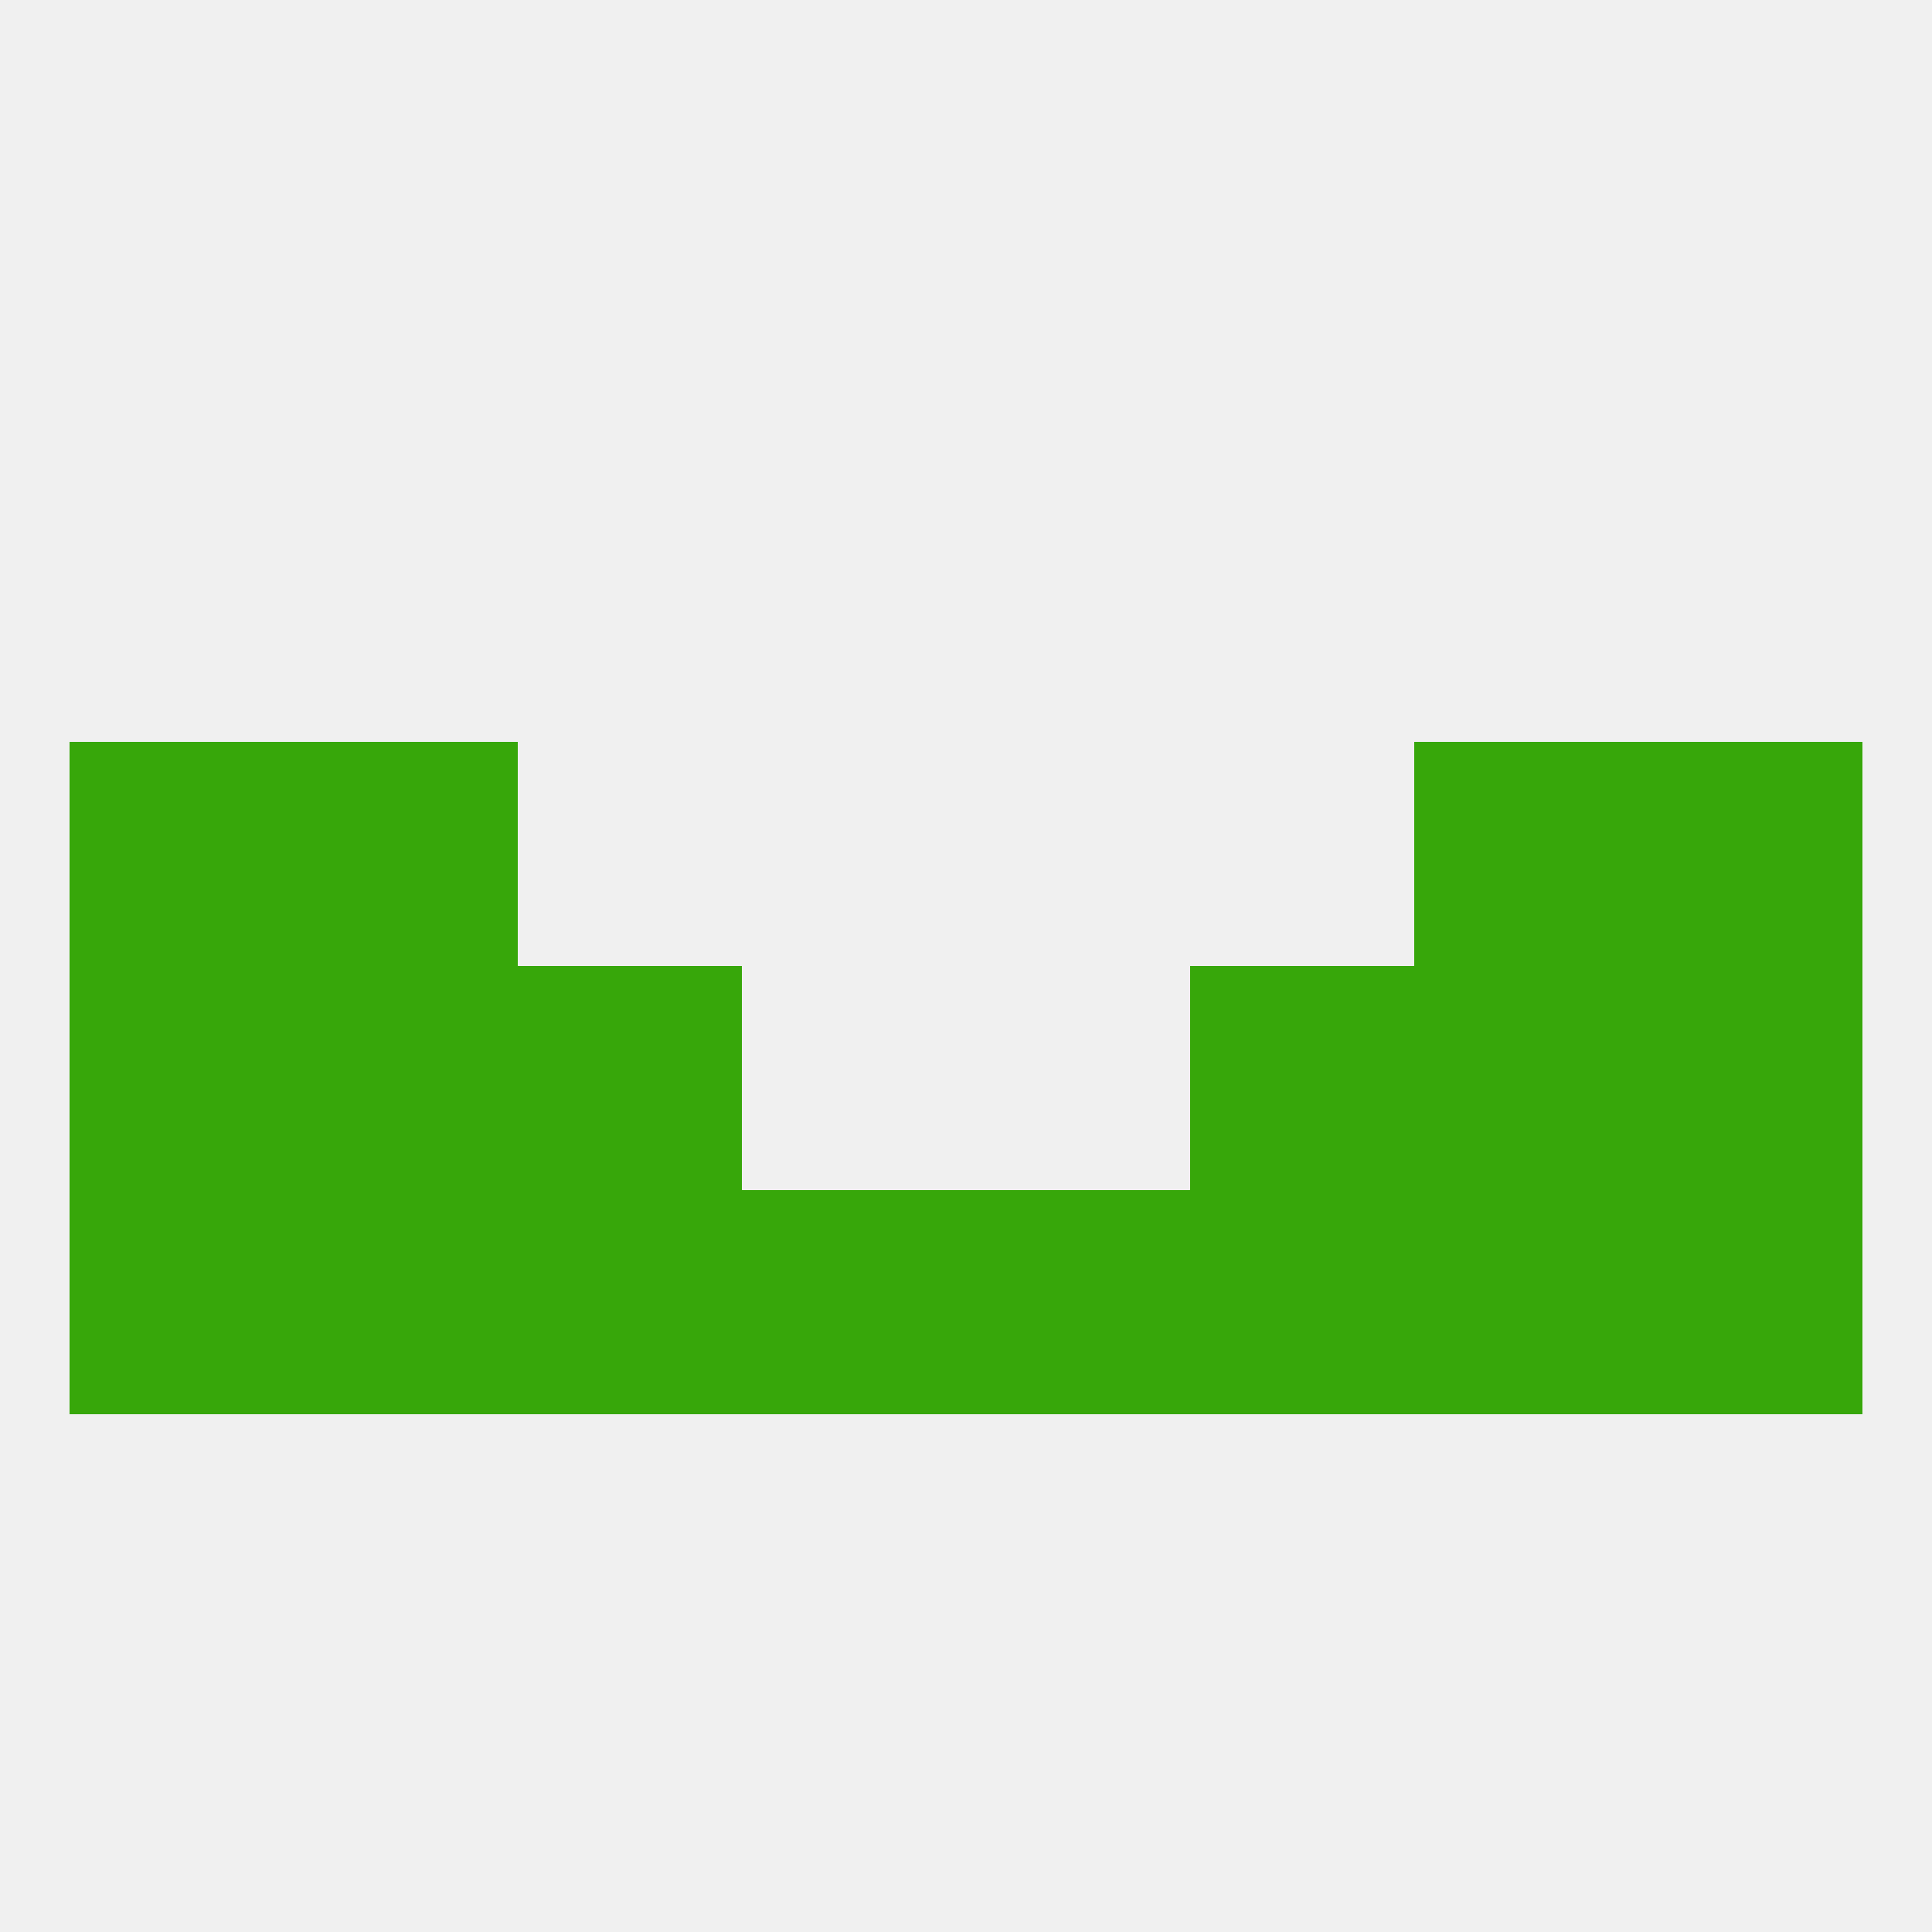
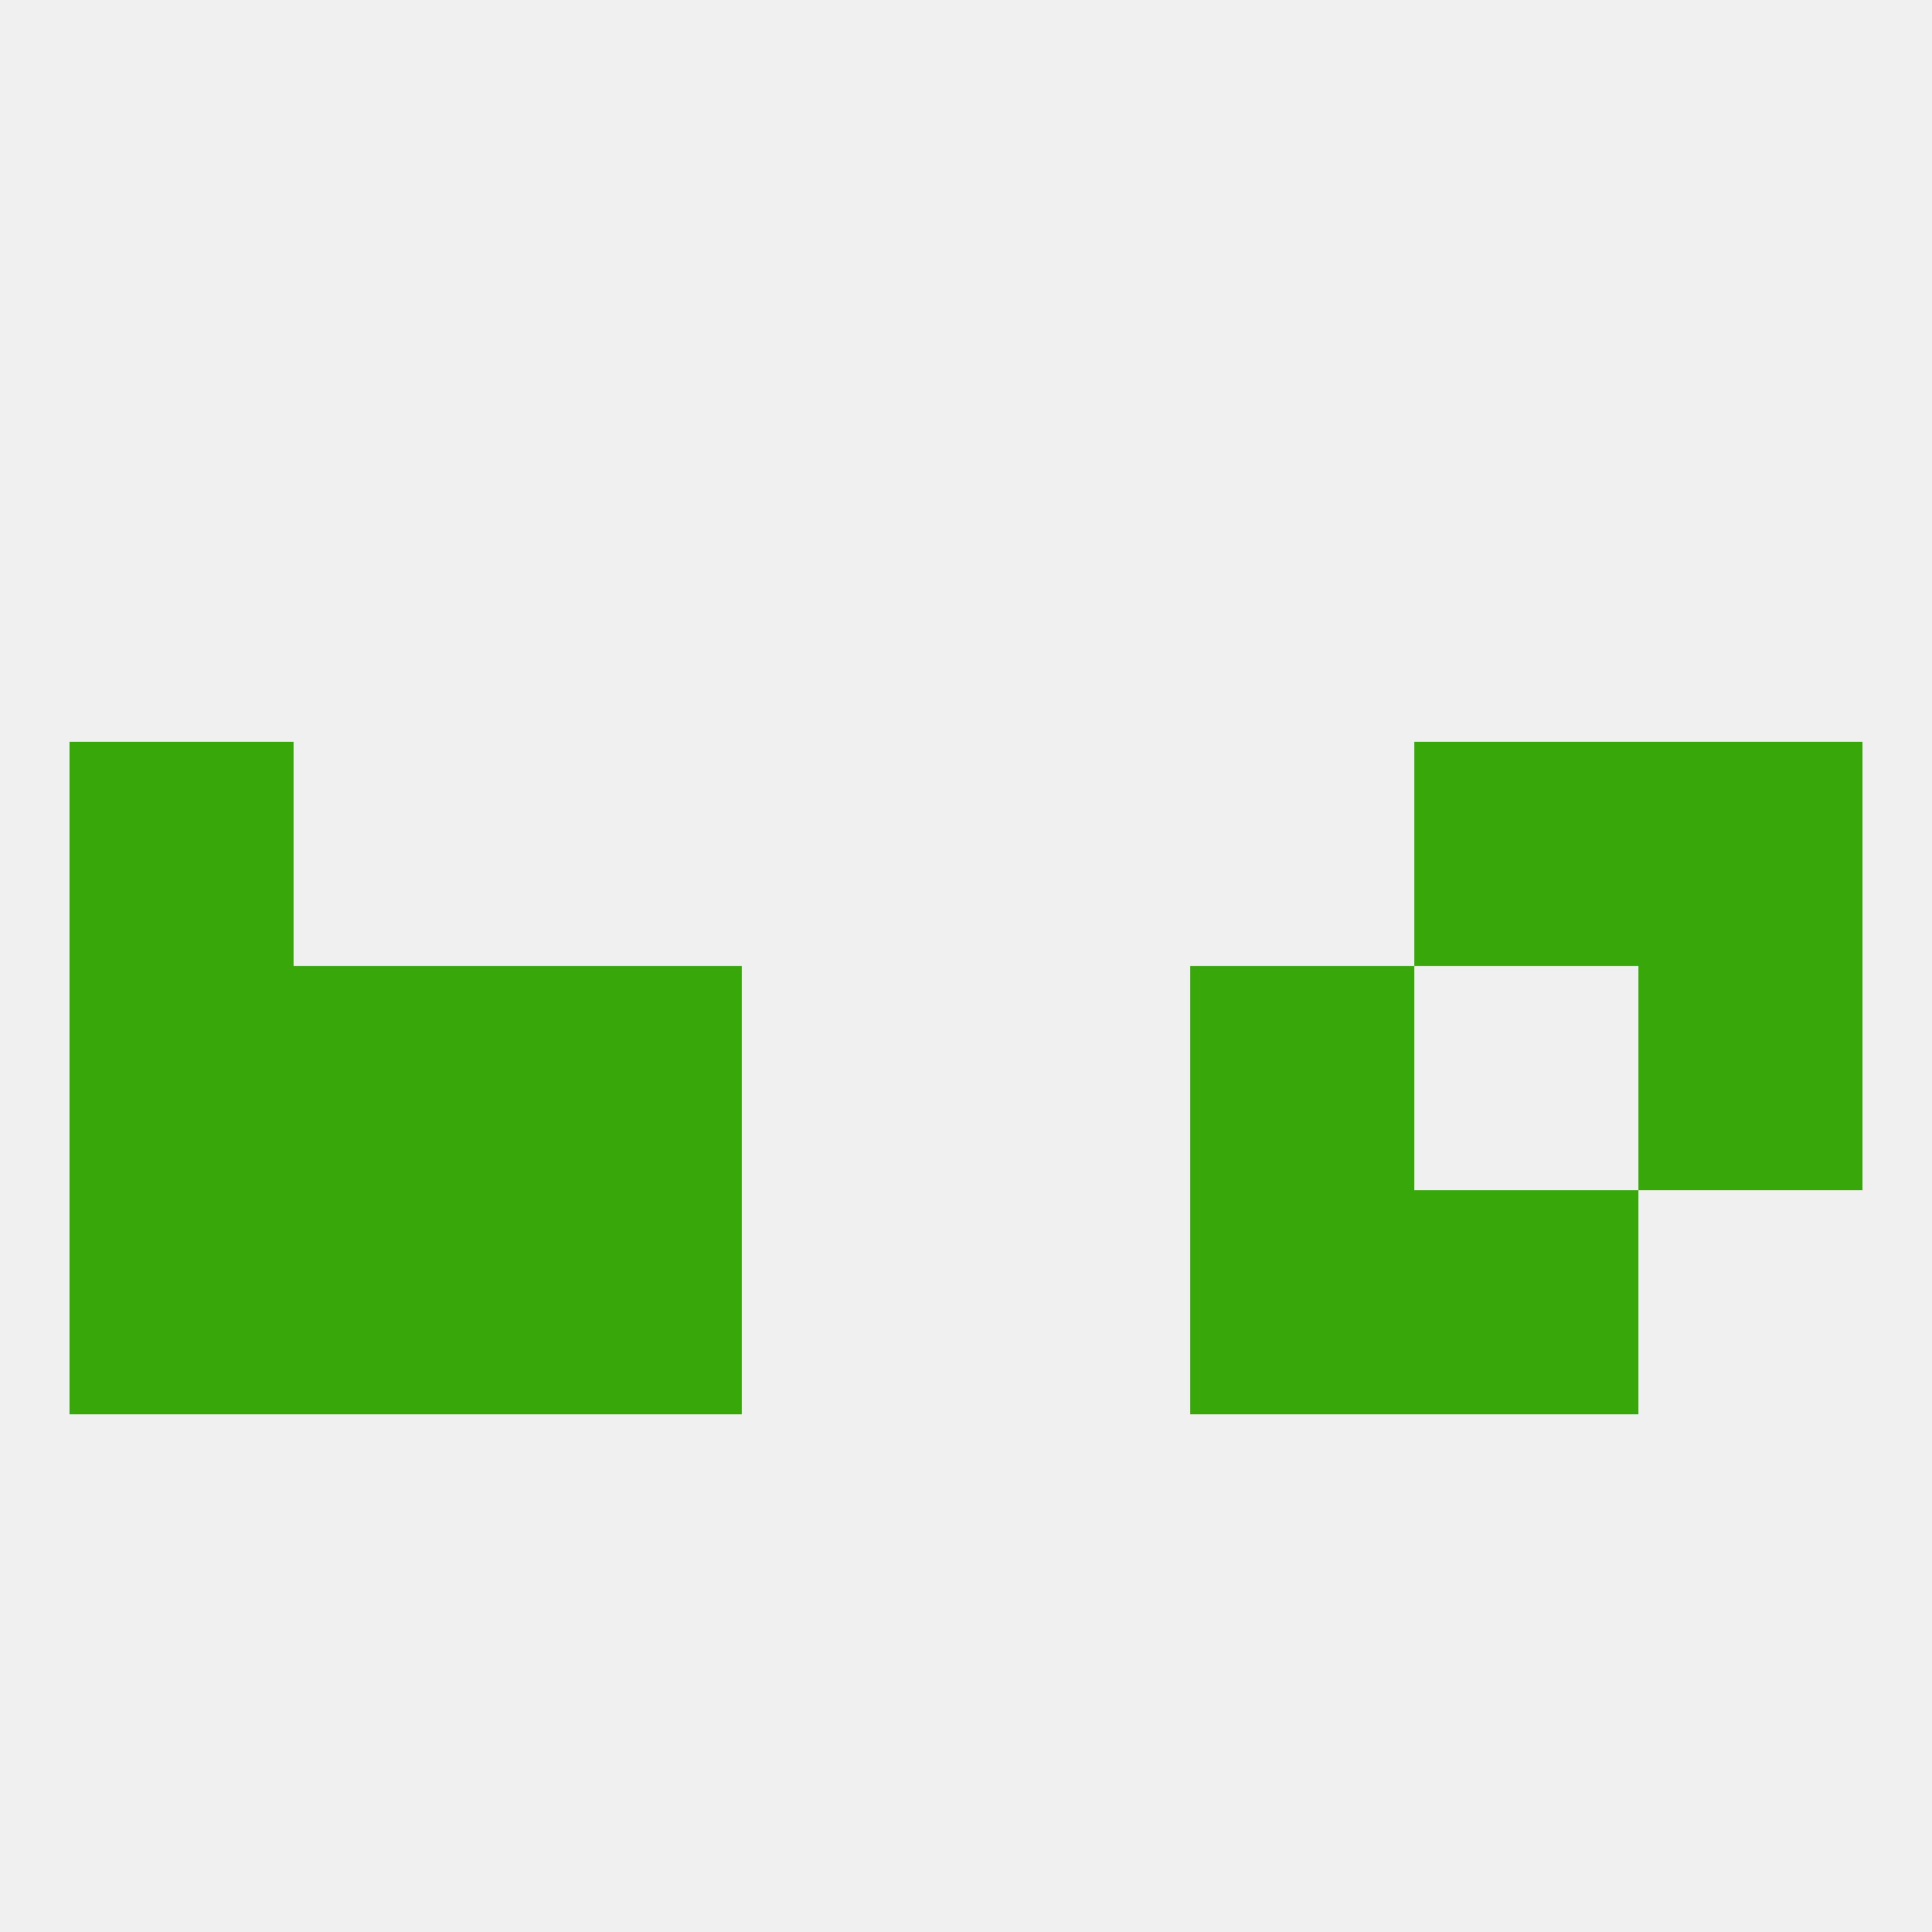
<svg xmlns="http://www.w3.org/2000/svg" version="1.1" baseprofile="full" width="250" height="250" viewBox="0 0 250 250">
  <rect width="100%" height="100%" fill="rgba(240,240,240,255)" />
  <rect x="154" y="125" width="29" height="29" fill="rgba(55,167,10,255)" />
  <rect x="38" y="125" width="29" height="29" fill="rgba(55,167,10,255)" />
-   <rect x="183" y="125" width="29" height="29" fill="rgba(55,167,10,255)" />
  <rect x="9" y="125" width="29" height="29" fill="rgba(55,167,10,255)" />
  <rect x="212" y="125" width="29" height="29" fill="rgba(55,167,10,255)" />
  <rect x="67" y="125" width="29" height="29" fill="rgba(55,167,10,255)" />
  <rect x="67" y="154" width="29" height="29" fill="rgba(55,167,10,255)" />
  <rect x="183" y="154" width="29" height="29" fill="rgba(55,167,10,255)" />
-   <rect x="96" y="154" width="29" height="29" fill="rgba(55,167,10,255)" />
-   <rect x="125" y="154" width="29" height="29" fill="rgba(55,167,10,255)" />
  <rect x="9" y="154" width="29" height="29" fill="rgba(55,167,10,255)" />
  <rect x="154" y="154" width="29" height="29" fill="rgba(55,167,10,255)" />
  <rect x="38" y="154" width="29" height="29" fill="rgba(55,167,10,255)" />
-   <rect x="212" y="154" width="29" height="29" fill="rgba(55,167,10,255)" />
  <rect x="9" y="96" width="29" height="29" fill="rgba(55,167,10,255)" />
  <rect x="212" y="96" width="29" height="29" fill="rgba(55,167,10,255)" />
-   <rect x="38" y="96" width="29" height="29" fill="rgba(55,167,10,255)" />
  <rect x="183" y="96" width="29" height="29" fill="rgba(55,167,10,255)" />
</svg>